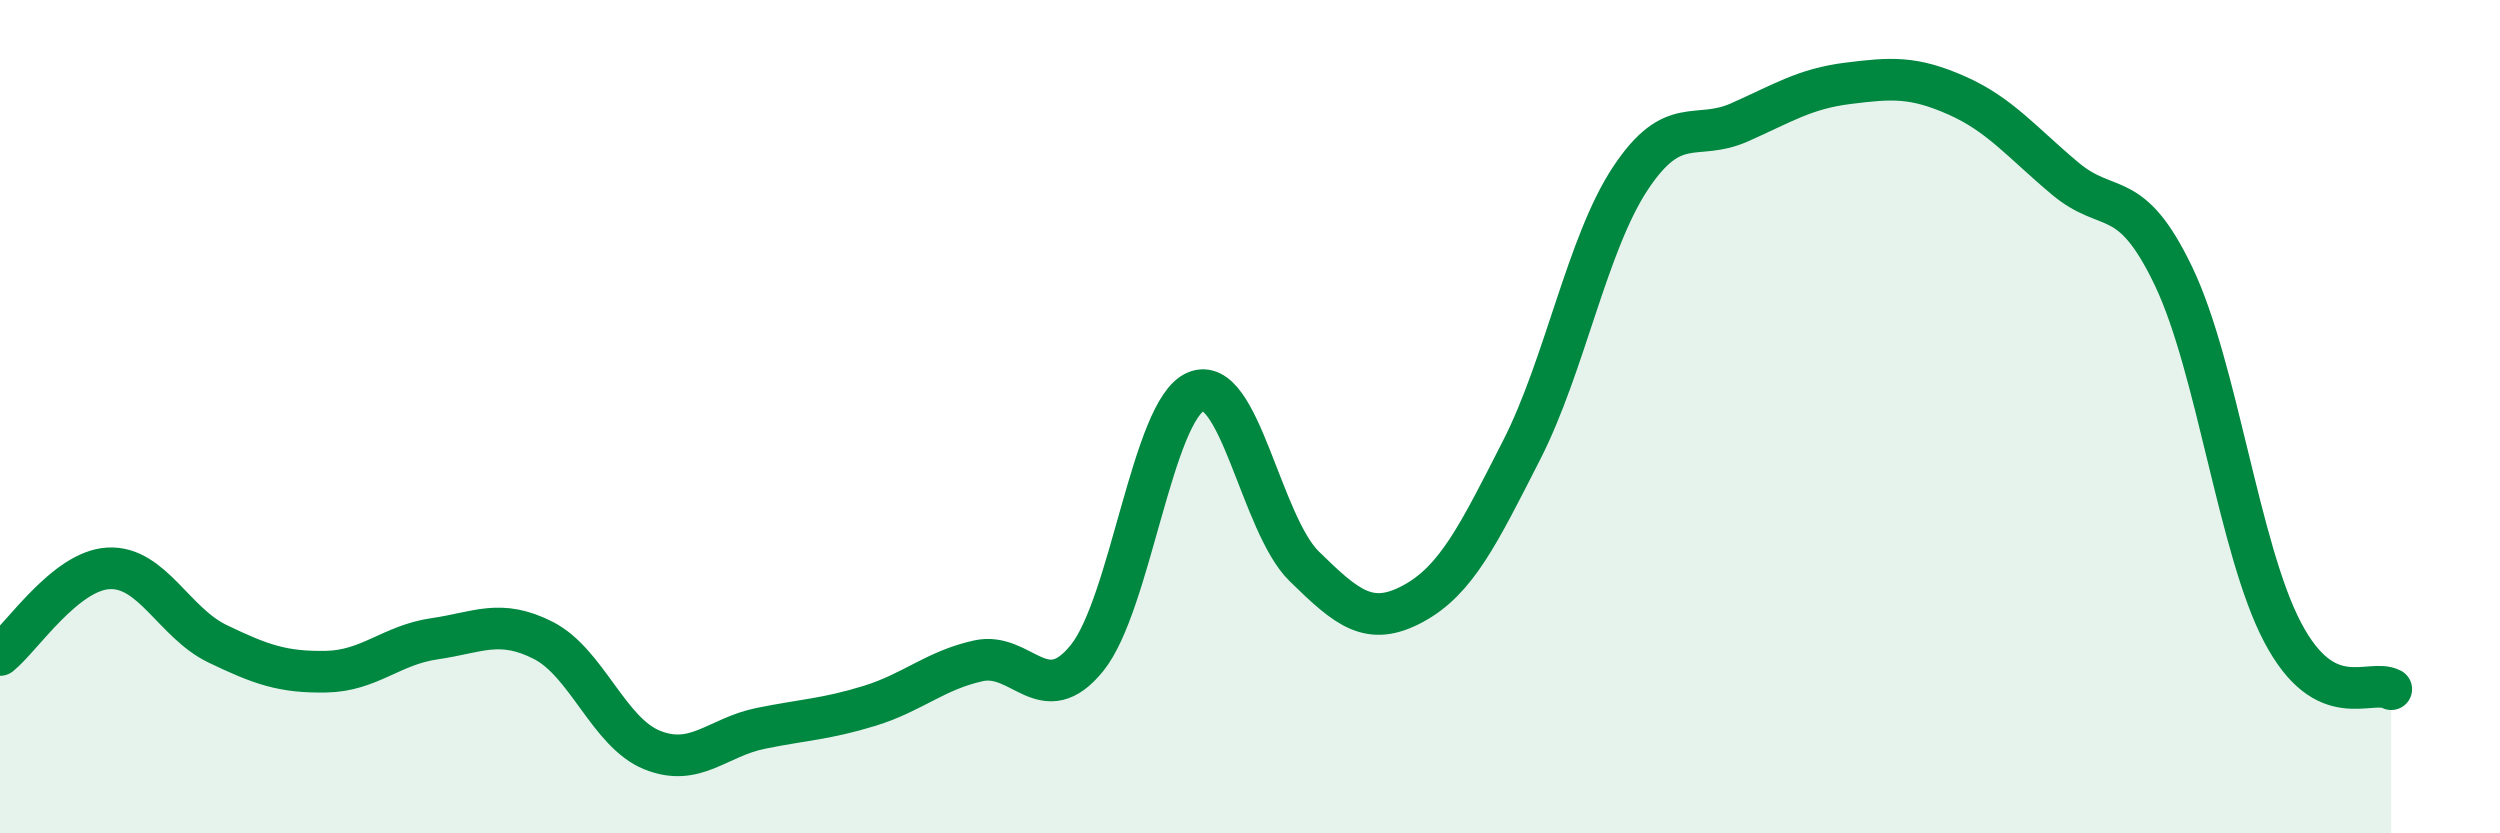
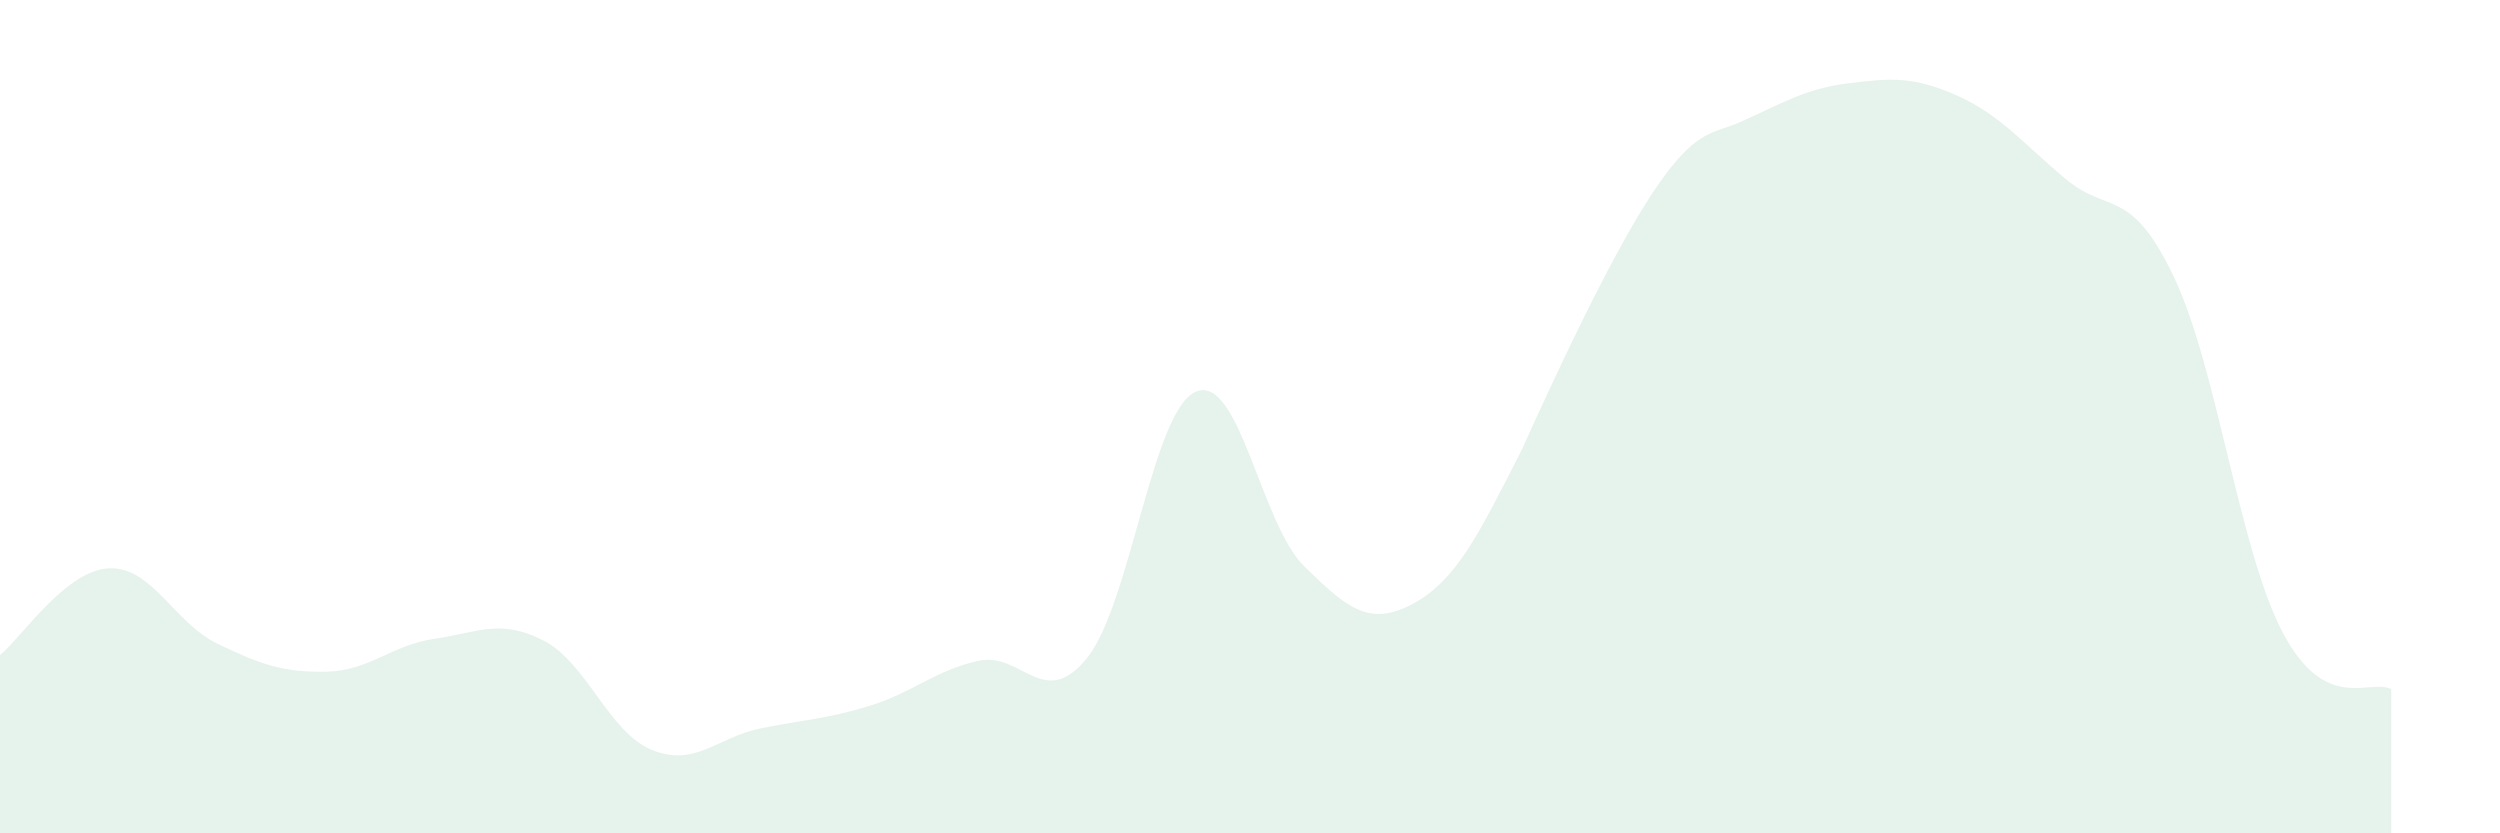
<svg xmlns="http://www.w3.org/2000/svg" width="60" height="20" viewBox="0 0 60 20">
-   <path d="M 0,15.72 C 0.52,15.3 1.57,13.69 2.61,13.64 C 3.65,13.59 4.18,14.95 5.22,15.45 C 6.26,15.95 6.79,16.14 7.83,16.12 C 8.87,16.1 9.39,15.48 10.43,15.33 C 11.47,15.18 12,14.84 13.04,15.37 C 14.08,15.9 14.61,17.58 15.65,18 C 16.69,18.42 17.22,17.69 18.26,17.48 C 19.3,17.27 19.83,17.26 20.87,16.94 C 21.91,16.62 22.44,16.09 23.48,15.86 C 24.52,15.63 25.05,17.08 26.09,15.79 C 27.13,14.5 27.66,9.84 28.7,9.4 C 29.74,8.96 30.26,12.57 31.3,13.59 C 32.34,14.61 32.87,15.05 33.91,14.49 C 34.95,13.93 35.48,12.84 36.52,10.8 C 37.56,8.76 38.09,5.85 39.13,4.28 C 40.17,2.71 40.7,3.4 41.74,2.94 C 42.78,2.48 43.31,2.13 44.35,2 C 45.39,1.87 45.92,1.83 46.96,2.29 C 48,2.75 48.53,3.42 49.57,4.29 C 50.61,5.16 51.13,4.46 52.17,6.64 C 53.21,8.82 53.74,13.19 54.78,15.17 C 55.82,17.15 56.87,16.27 57.39,16.54L57.39 20L0 20Z" fill="#008740" opacity="0.1" stroke-linecap="round" stroke-linejoin="round" />
-   <path d="M 0,15.72 C 0.52,15.3 1.57,13.69 2.61,13.64 C 3.65,13.59 4.18,14.95 5.22,15.45 C 6.26,15.95 6.79,16.14 7.83,16.12 C 8.87,16.1 9.39,15.48 10.43,15.33 C 11.47,15.18 12,14.84 13.04,15.37 C 14.08,15.9 14.61,17.58 15.65,18 C 16.69,18.42 17.22,17.69 18.26,17.48 C 19.3,17.27 19.83,17.26 20.87,16.94 C 21.91,16.62 22.44,16.09 23.48,15.86 C 24.52,15.63 25.05,17.08 26.09,15.79 C 27.13,14.5 27.66,9.84 28.7,9.4 C 29.74,8.96 30.26,12.57 31.3,13.59 C 32.34,14.61 32.87,15.05 33.91,14.49 C 34.95,13.93 35.48,12.84 36.52,10.8 C 37.56,8.76 38.09,5.85 39.13,4.28 C 40.17,2.71 40.7,3.4 41.74,2.94 C 42.78,2.48 43.31,2.13 44.35,2 C 45.39,1.87 45.92,1.83 46.96,2.29 C 48,2.75 48.53,3.42 49.57,4.29 C 50.61,5.16 51.13,4.46 52.17,6.64 C 53.21,8.82 53.74,13.19 54.78,15.17 C 55.82,17.15 56.87,16.27 57.39,16.54" stroke="#008740" stroke-width="1" fill="none" stroke-linecap="round" stroke-linejoin="round" />
+   <path d="M 0,15.72 C 0.52,15.3 1.57,13.69 2.61,13.64 C 3.65,13.59 4.18,14.95 5.22,15.45 C 6.26,15.95 6.79,16.14 7.83,16.12 C 8.87,16.1 9.39,15.48 10.43,15.33 C 11.47,15.18 12,14.84 13.04,15.37 C 14.08,15.9 14.61,17.58 15.65,18 C 16.69,18.42 17.22,17.69 18.26,17.48 C 19.3,17.27 19.83,17.26 20.87,16.94 C 21.91,16.62 22.44,16.09 23.48,15.86 C 24.52,15.63 25.05,17.08 26.09,15.79 C 27.13,14.5 27.66,9.84 28.7,9.4 C 29.74,8.96 30.26,12.57 31.3,13.59 C 32.34,14.61 32.87,15.05 33.91,14.49 C 34.95,13.93 35.48,12.84 36.52,10.8 C 40.17,2.71 40.7,3.4 41.74,2.94 C 42.78,2.48 43.31,2.13 44.35,2 C 45.39,1.87 45.92,1.83 46.96,2.29 C 48,2.75 48.53,3.42 49.57,4.29 C 50.61,5.16 51.13,4.46 52.17,6.64 C 53.21,8.82 53.74,13.19 54.78,15.17 C 55.82,17.15 56.87,16.27 57.39,16.54L57.39 20L0 20Z" fill="#008740" opacity="0.1" stroke-linecap="round" stroke-linejoin="round" />
</svg>